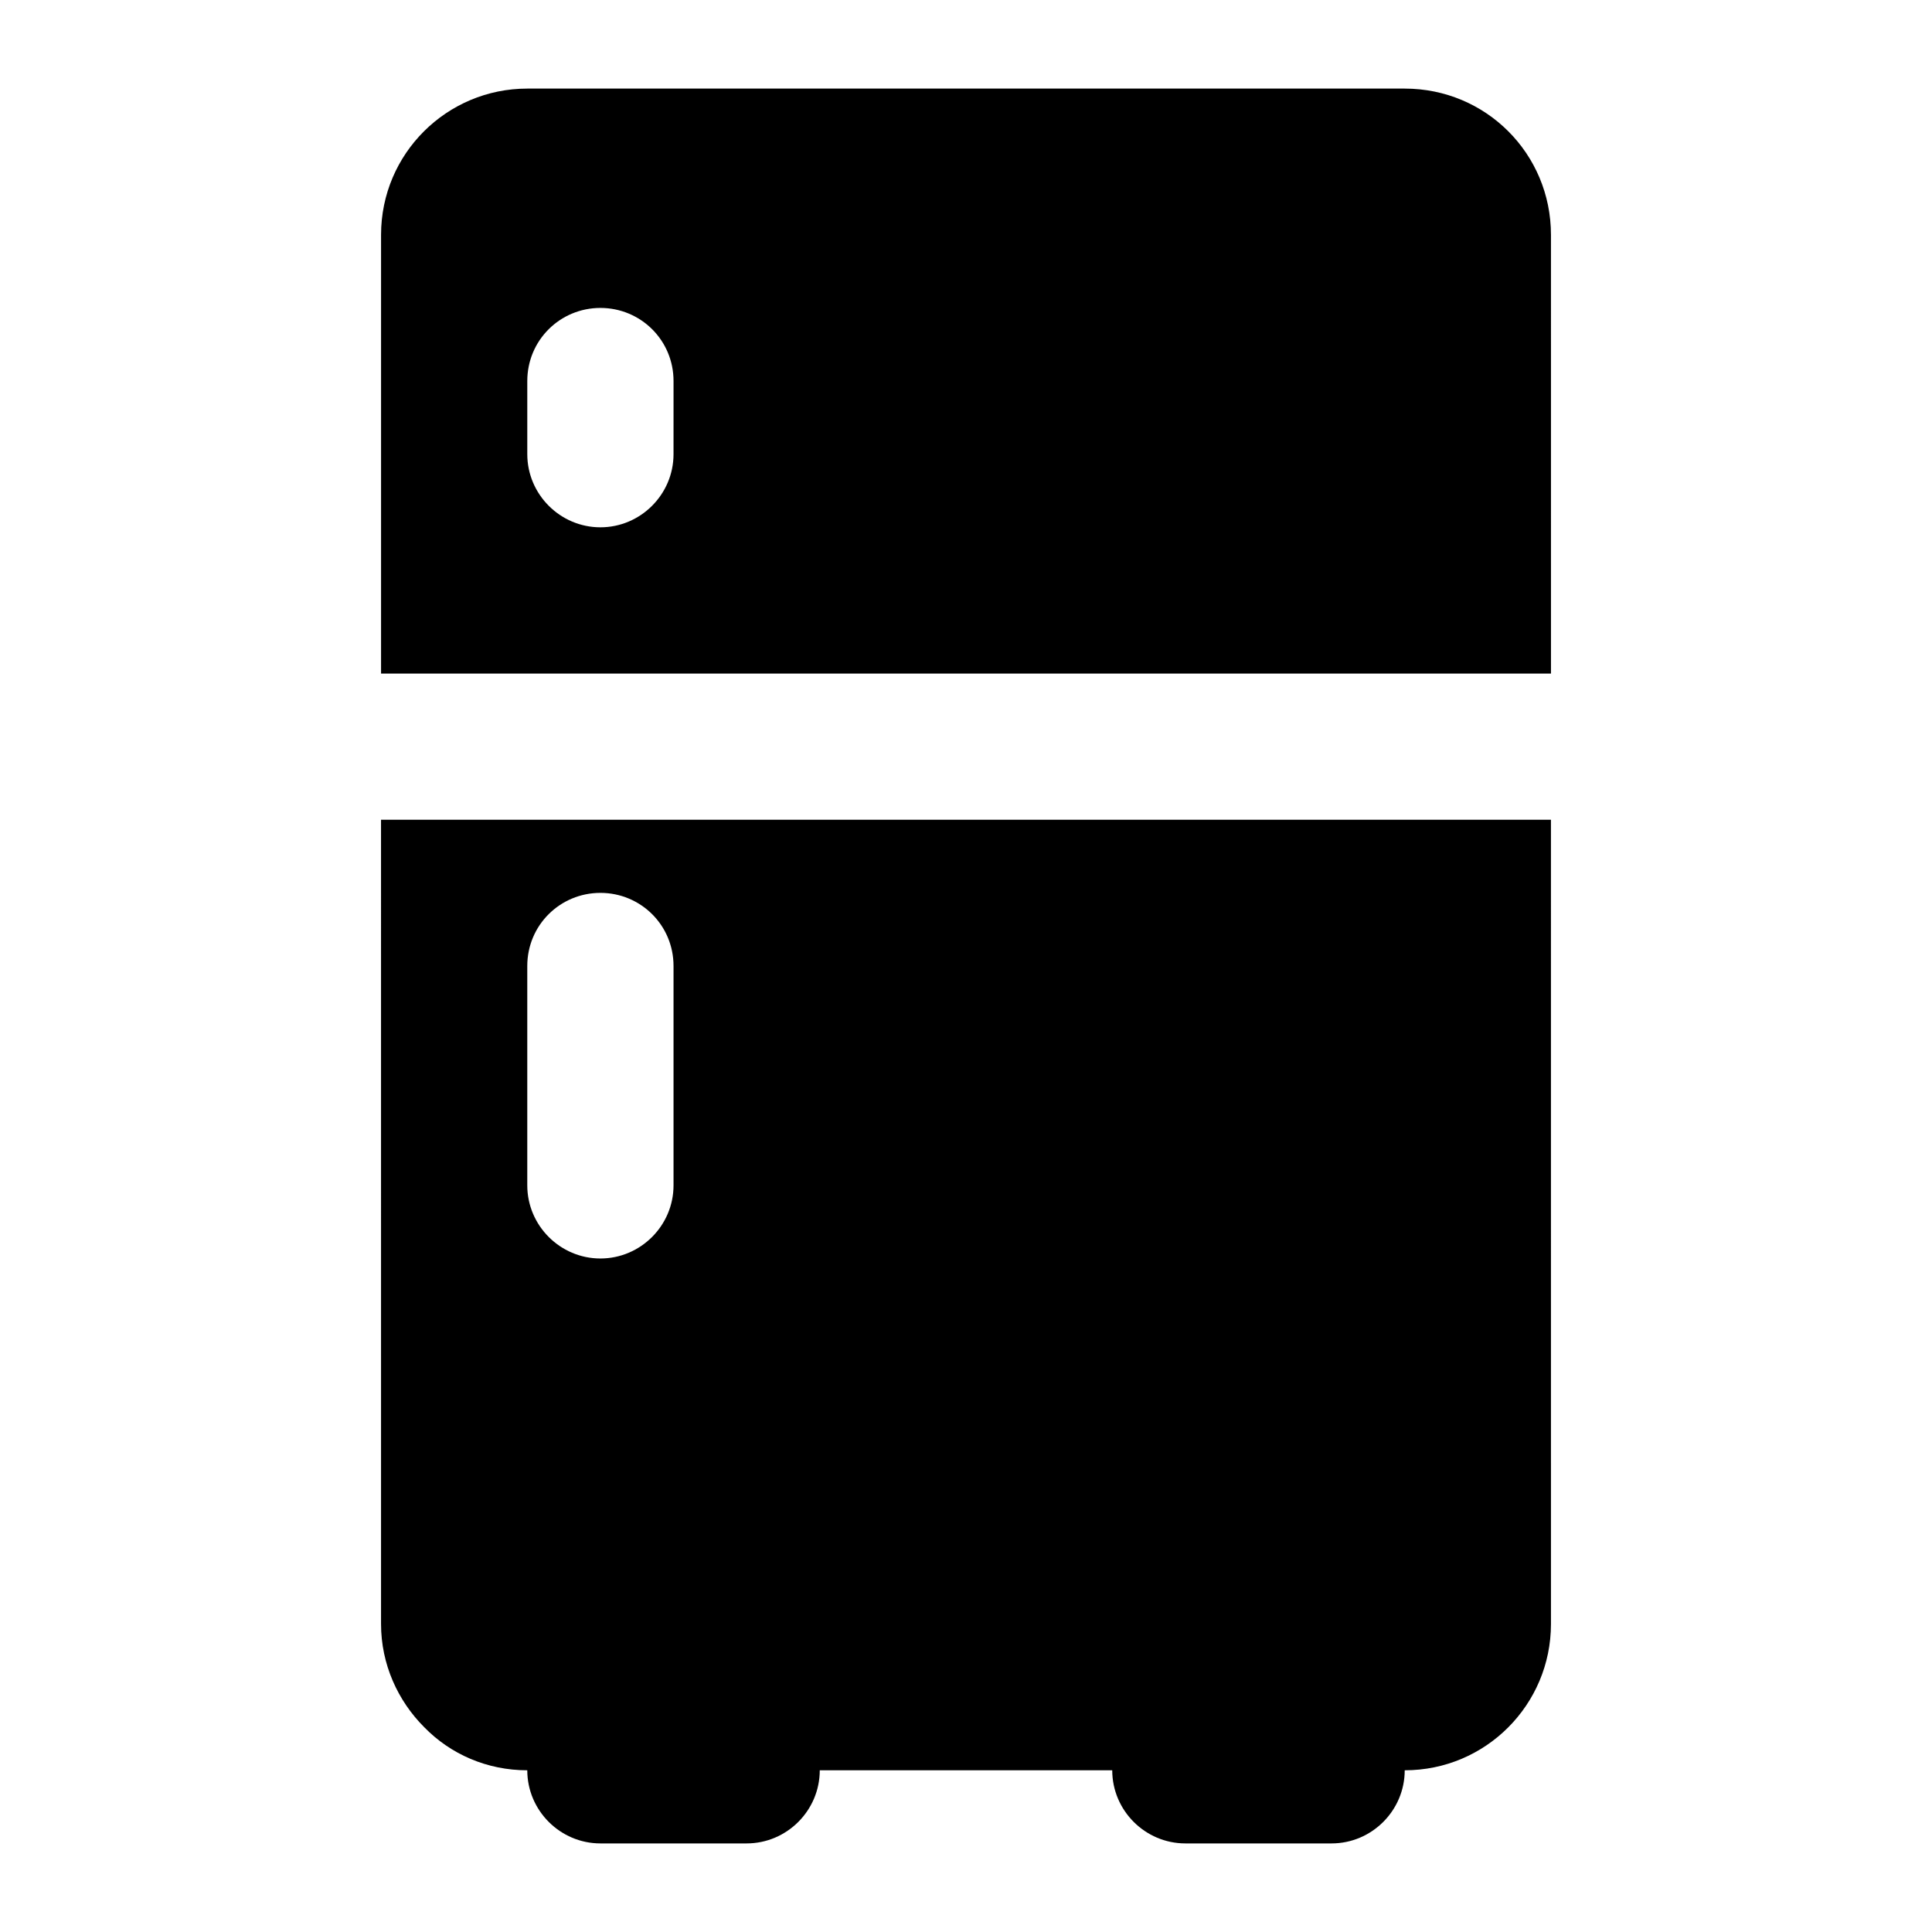
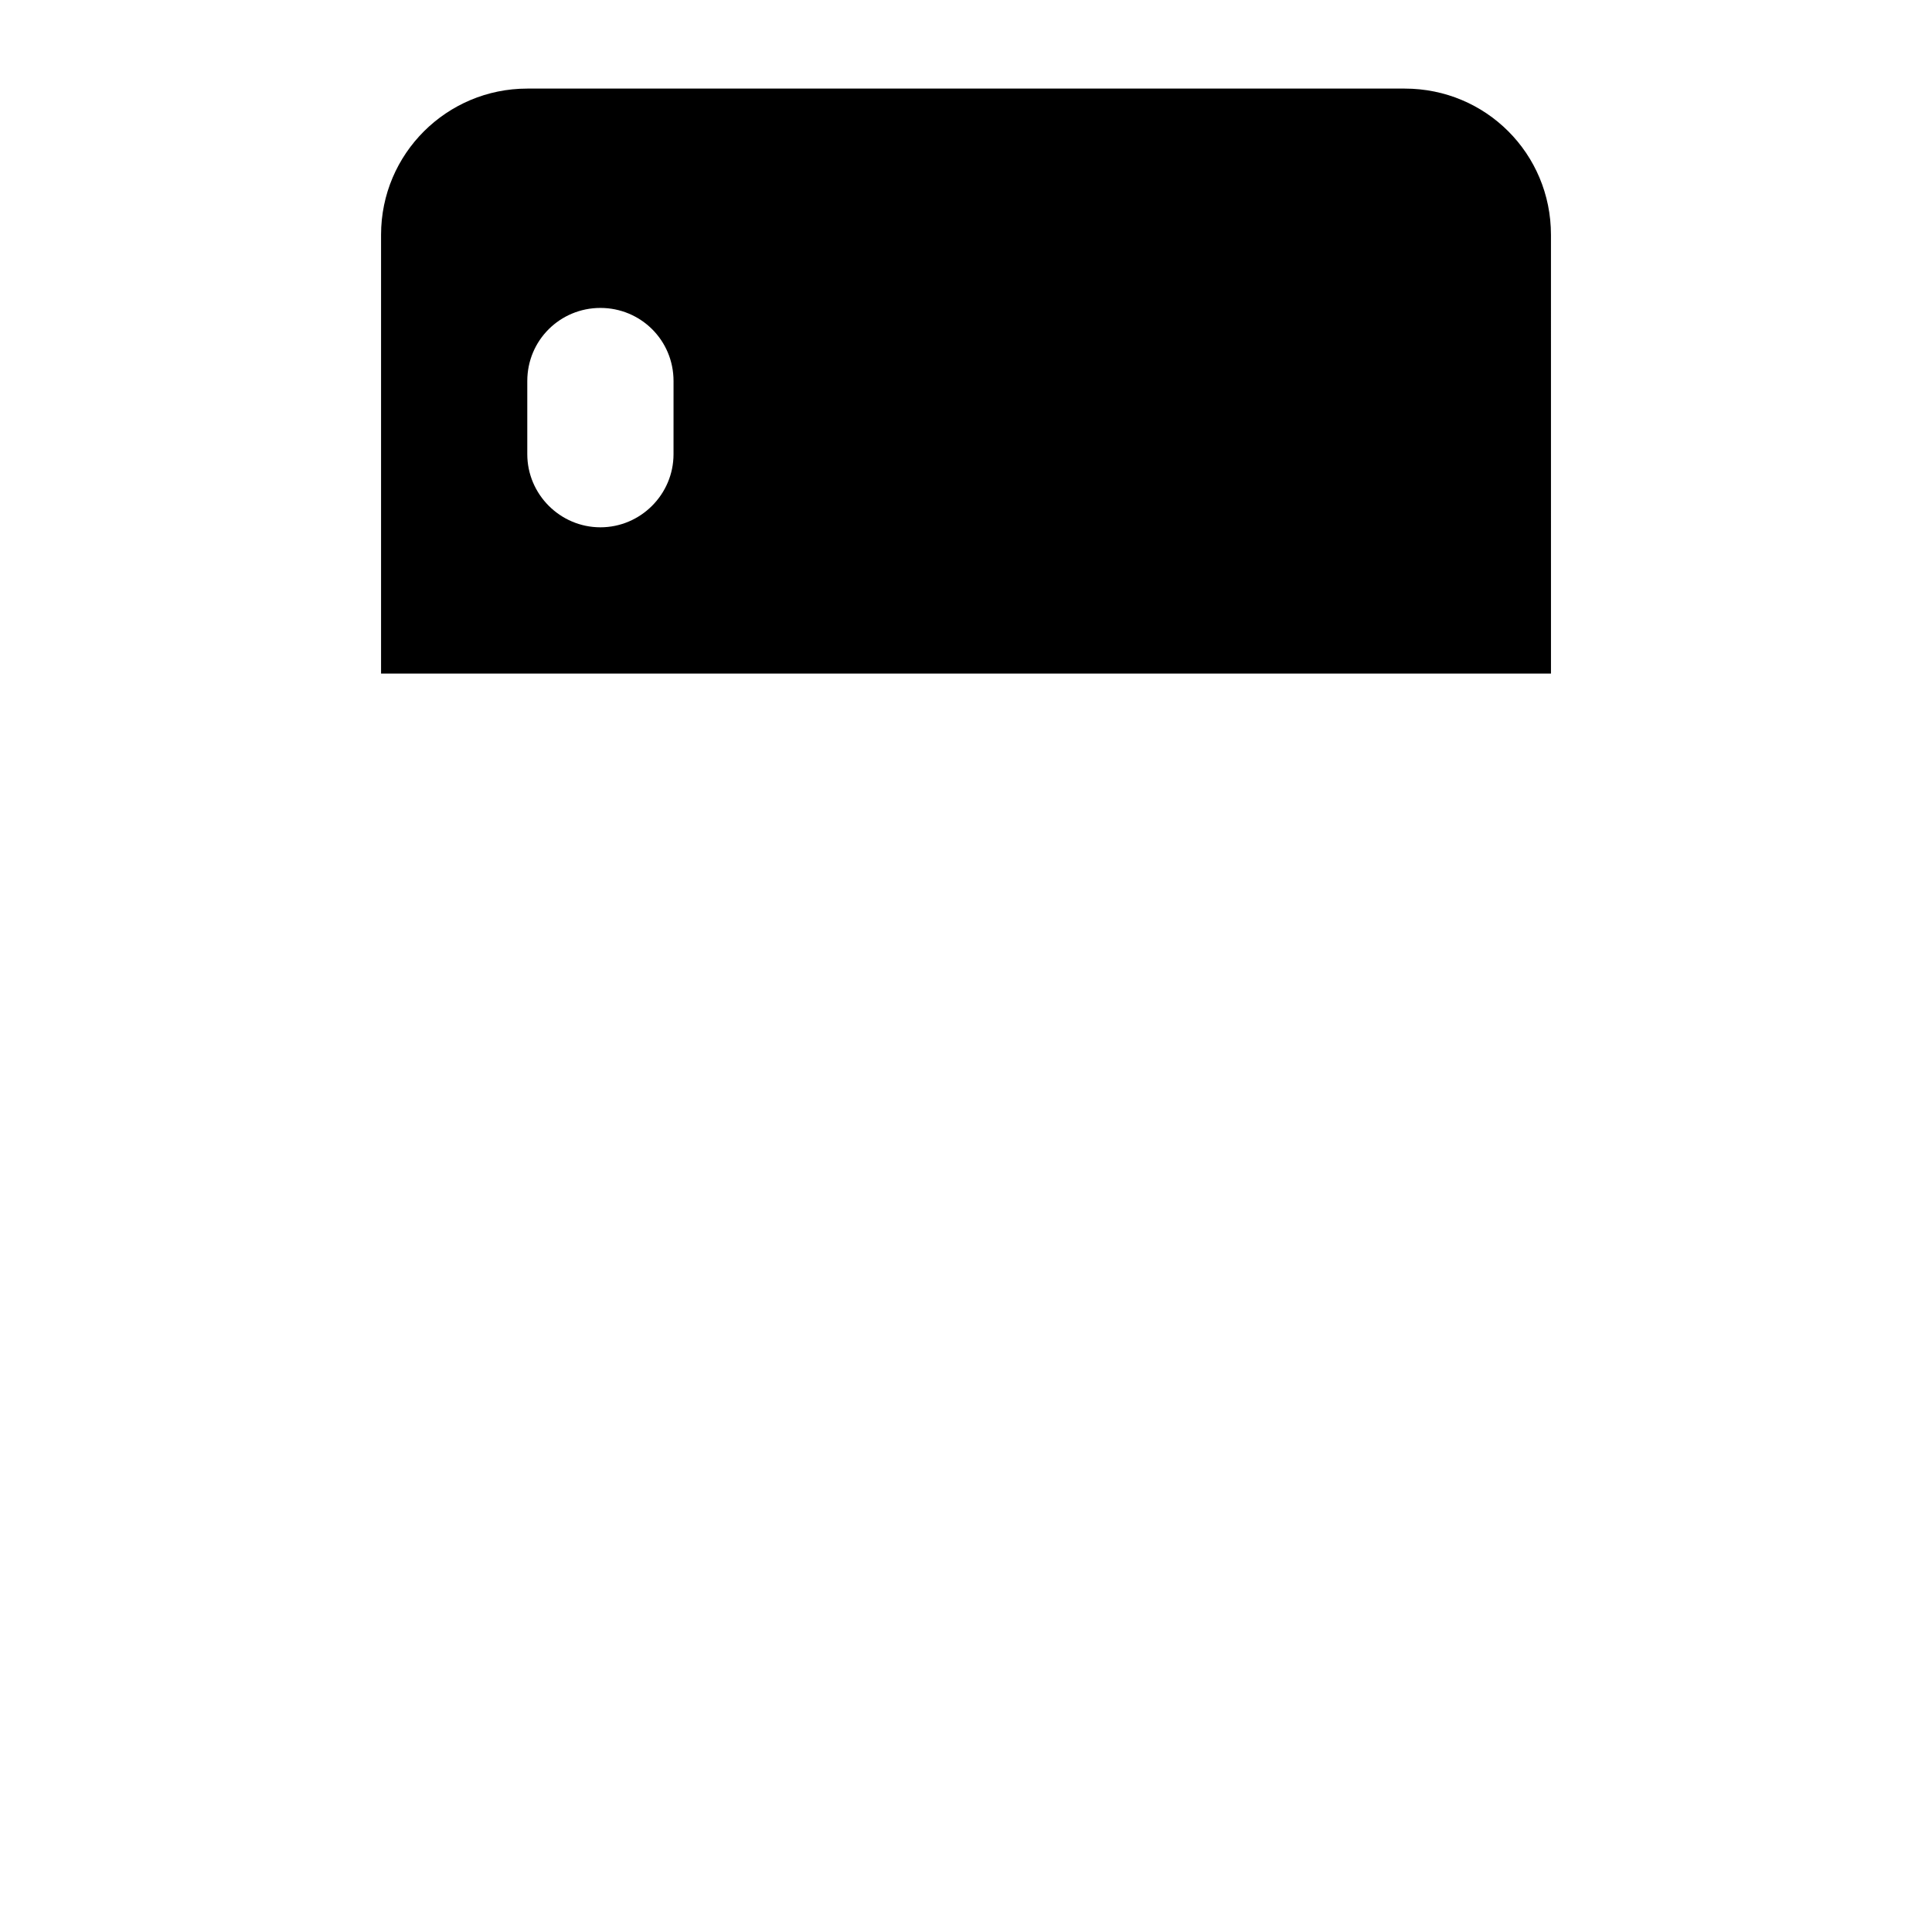
<svg xmlns="http://www.w3.org/2000/svg" fill="#000000" width="800px" height="800px" version="1.1" viewBox="144 144 512 512">
  <g>
    <path d="m555.02 206.23c0-21.508-17.246-38.754-38.754-38.754h-232.53c-21.316 0-38.754 17.246-38.754 38.754v116.27h310.04zm-232.53 58.133c0 10.652-8.719 19.379-19.379 19.379-10.652-0.004-19.375-8.727-19.375-19.379v-19.379c0-10.852 8.723-19.379 19.379-19.379s19.379 8.523 19.379 19.379z" />
-     <path d="m244.98 574.39c0 10.652 4.457 20.344 11.434 27.324 6.977 7.172 16.664 11.43 27.32 11.43 0 10.652 8.723 19.379 19.379 19.379h38.754c10.656 0 19.379-8.723 19.379-19.379h77.508c0 10.652 8.723 19.379 19.379 19.379h38.754c10.656 0 19.379-8.723 19.379-19.379 21.508 0 38.754-17.438 38.754-38.754l-0.004-213.15h-310.04zm38.754-174.39c0-10.852 8.723-19.379 19.379-19.379s19.379 8.523 19.379 19.379v58.133c0 10.652-8.719 19.379-19.379 19.379-10.656 0-19.379-8.723-19.379-19.379z" />
  </g>
</svg>